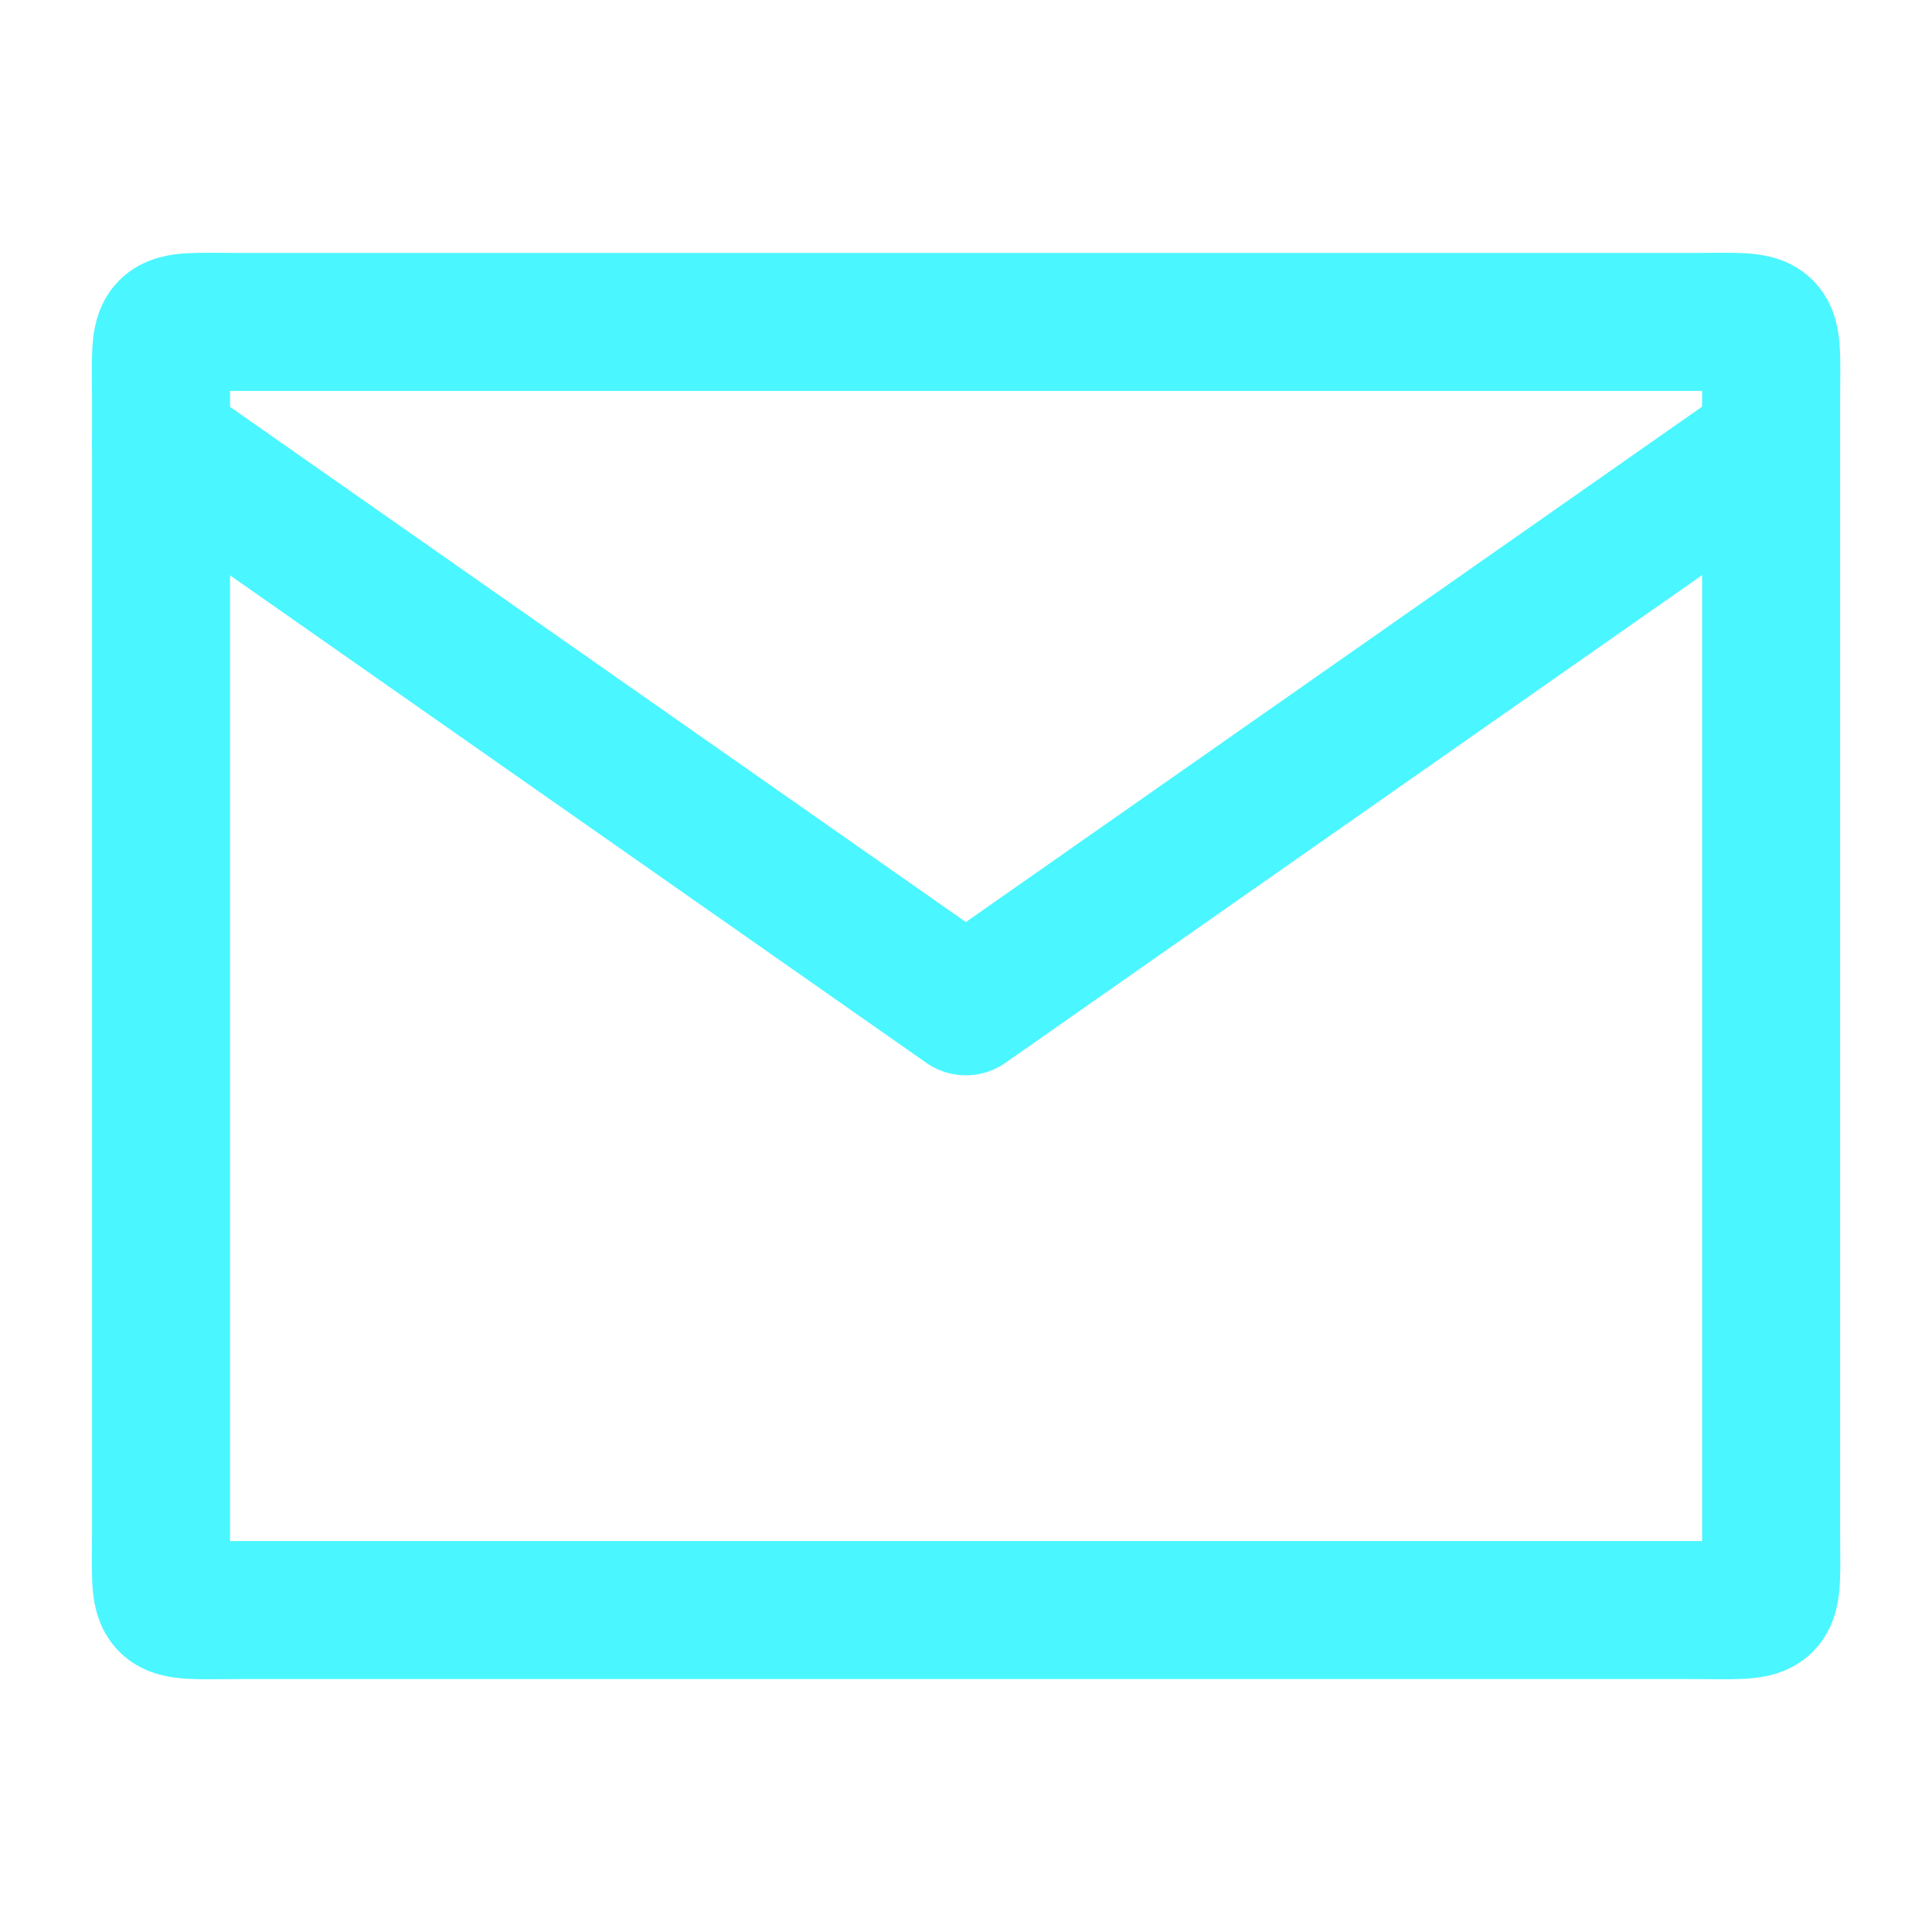
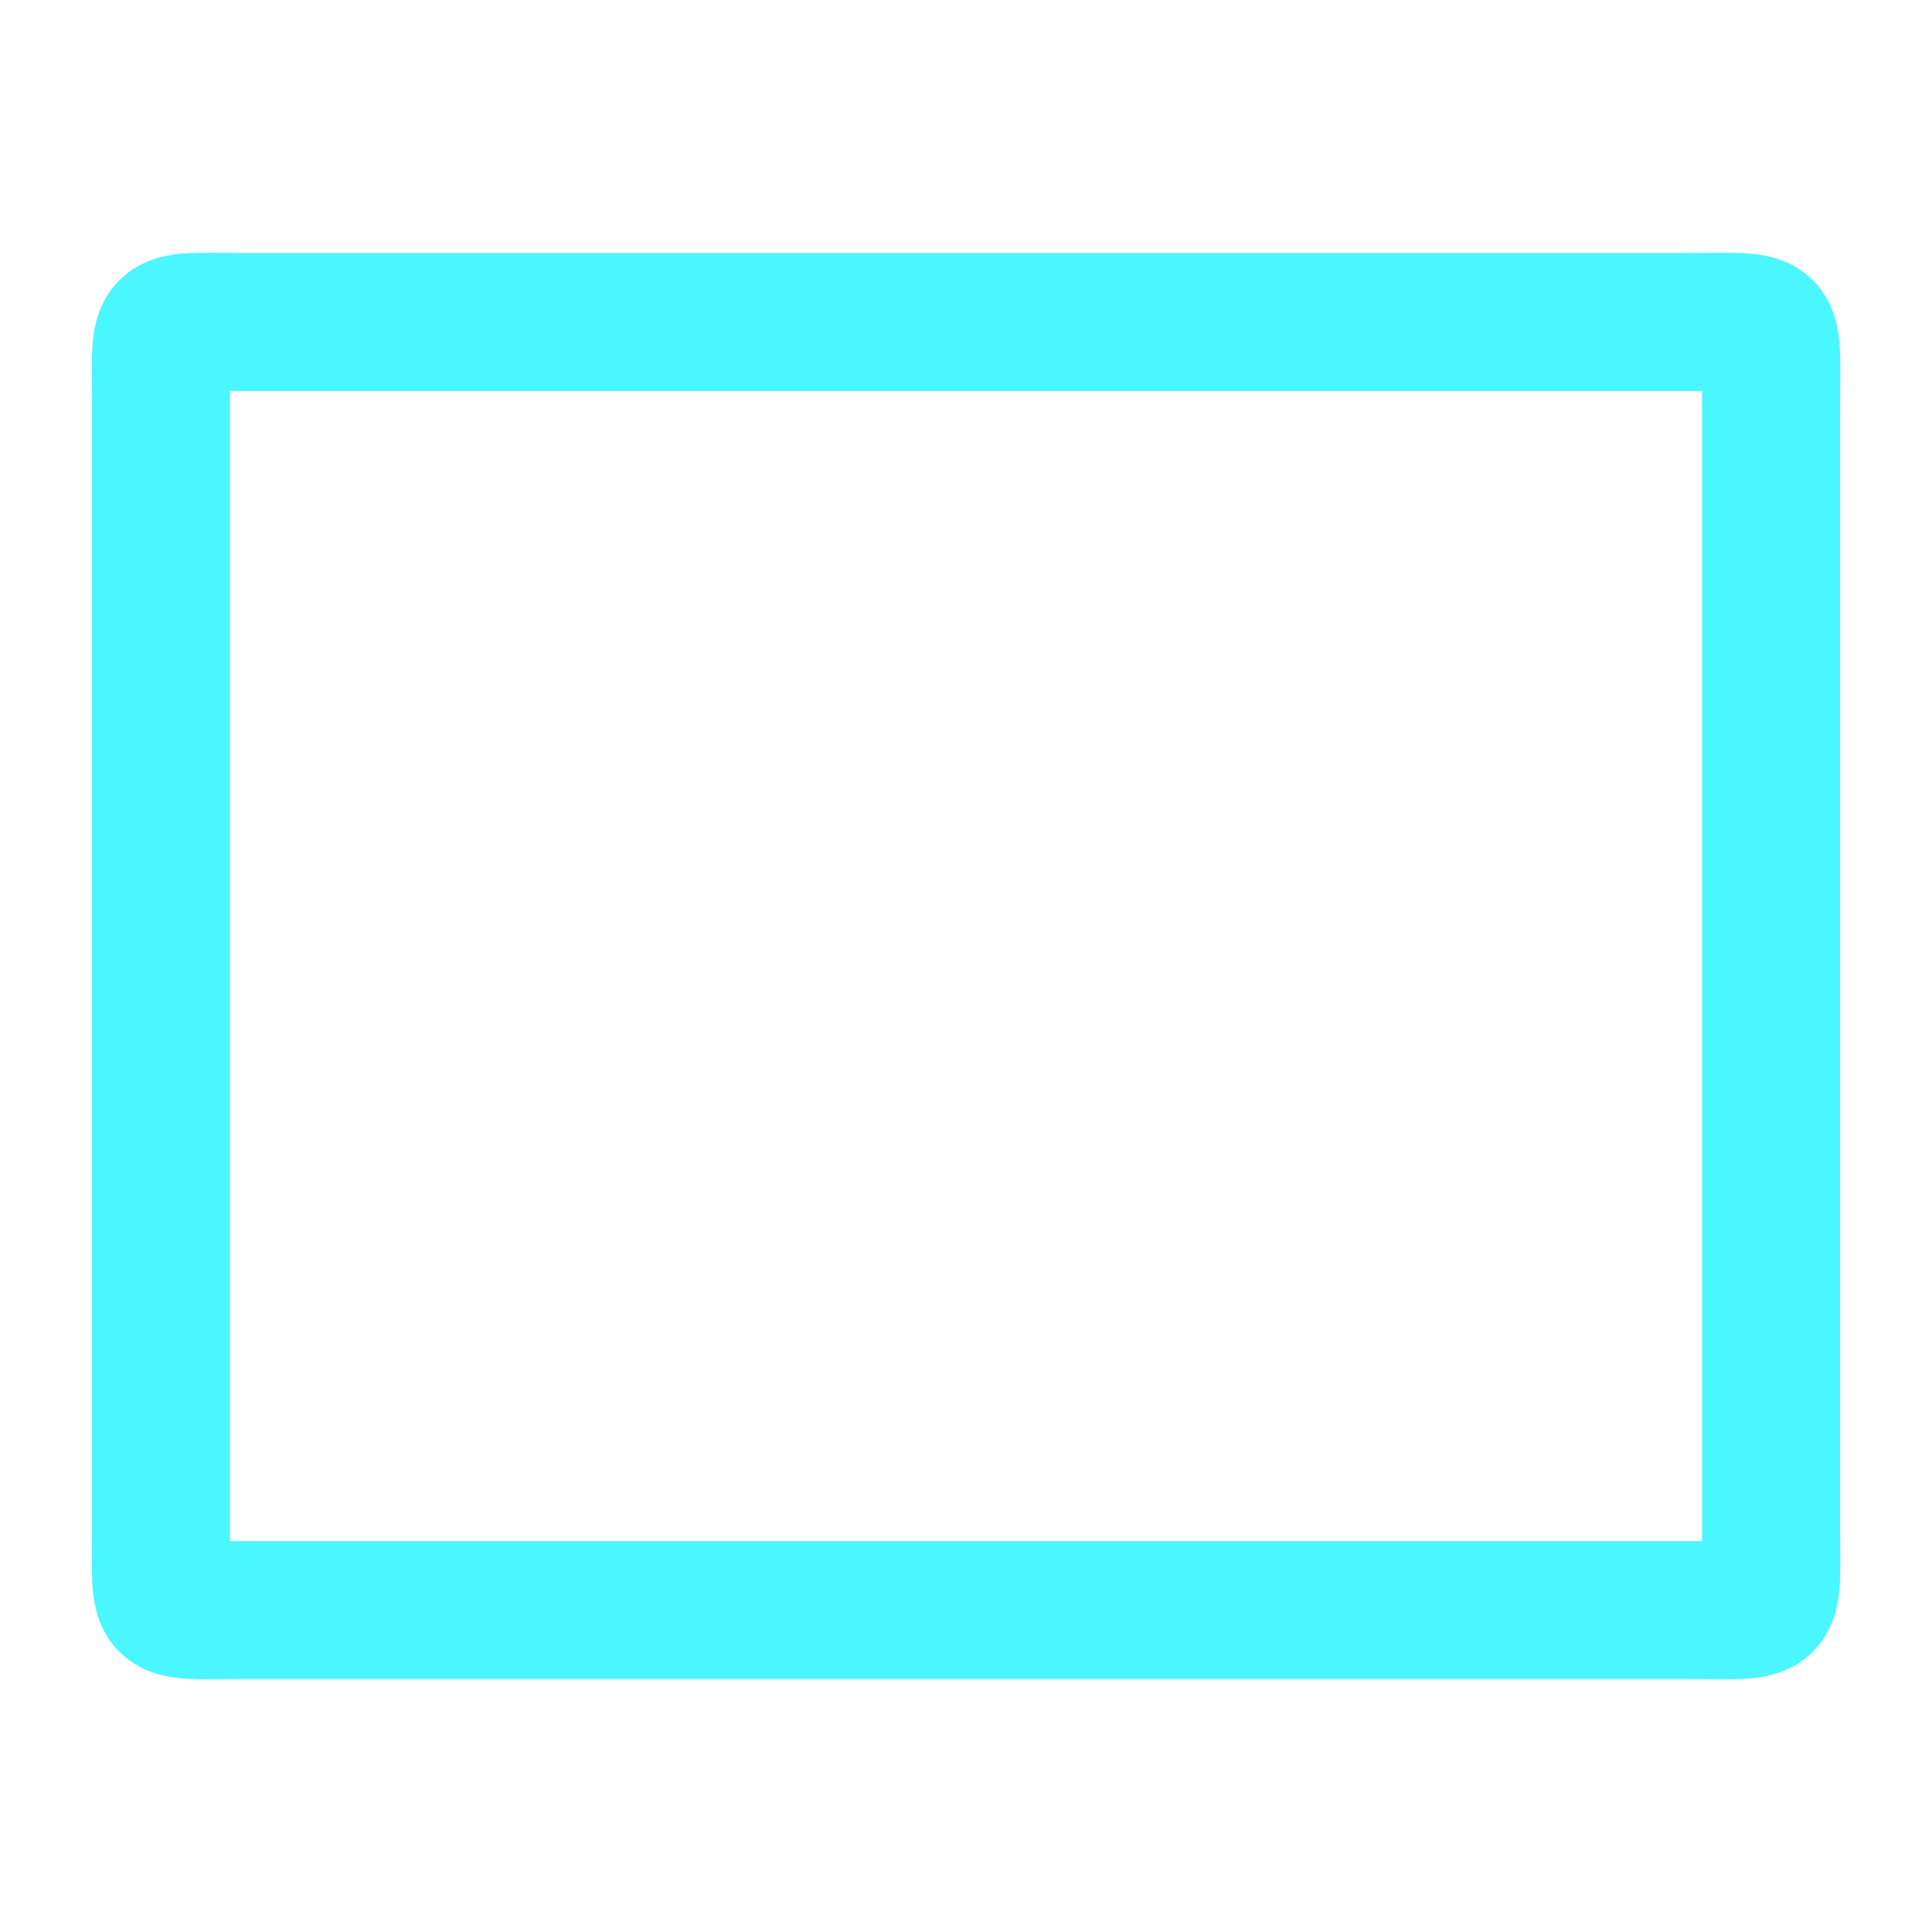
<svg xmlns="http://www.w3.org/2000/svg" width="14" height="14" viewBox="0 0 14 14" fill="none">
  <path d="M1.751 2.333H12.251C12.892 2.333 12.834 2.275 12.834 2.917V11.083C12.834 11.725 12.892 11.667 12.251 11.667H1.751C1.109 11.667 1.167 11.725 1.167 11.083V2.917C1.167 2.275 1.109 2.333 1.751 2.333Z" stroke="#4AF6FF" stroke-linecap="round" stroke-linejoin="round" />
-   <path d="M12.833 3.208L6.999 7.292L1.166 3.208" stroke="#4AF6FF" stroke-linecap="round" stroke-linejoin="round" />
</svg>